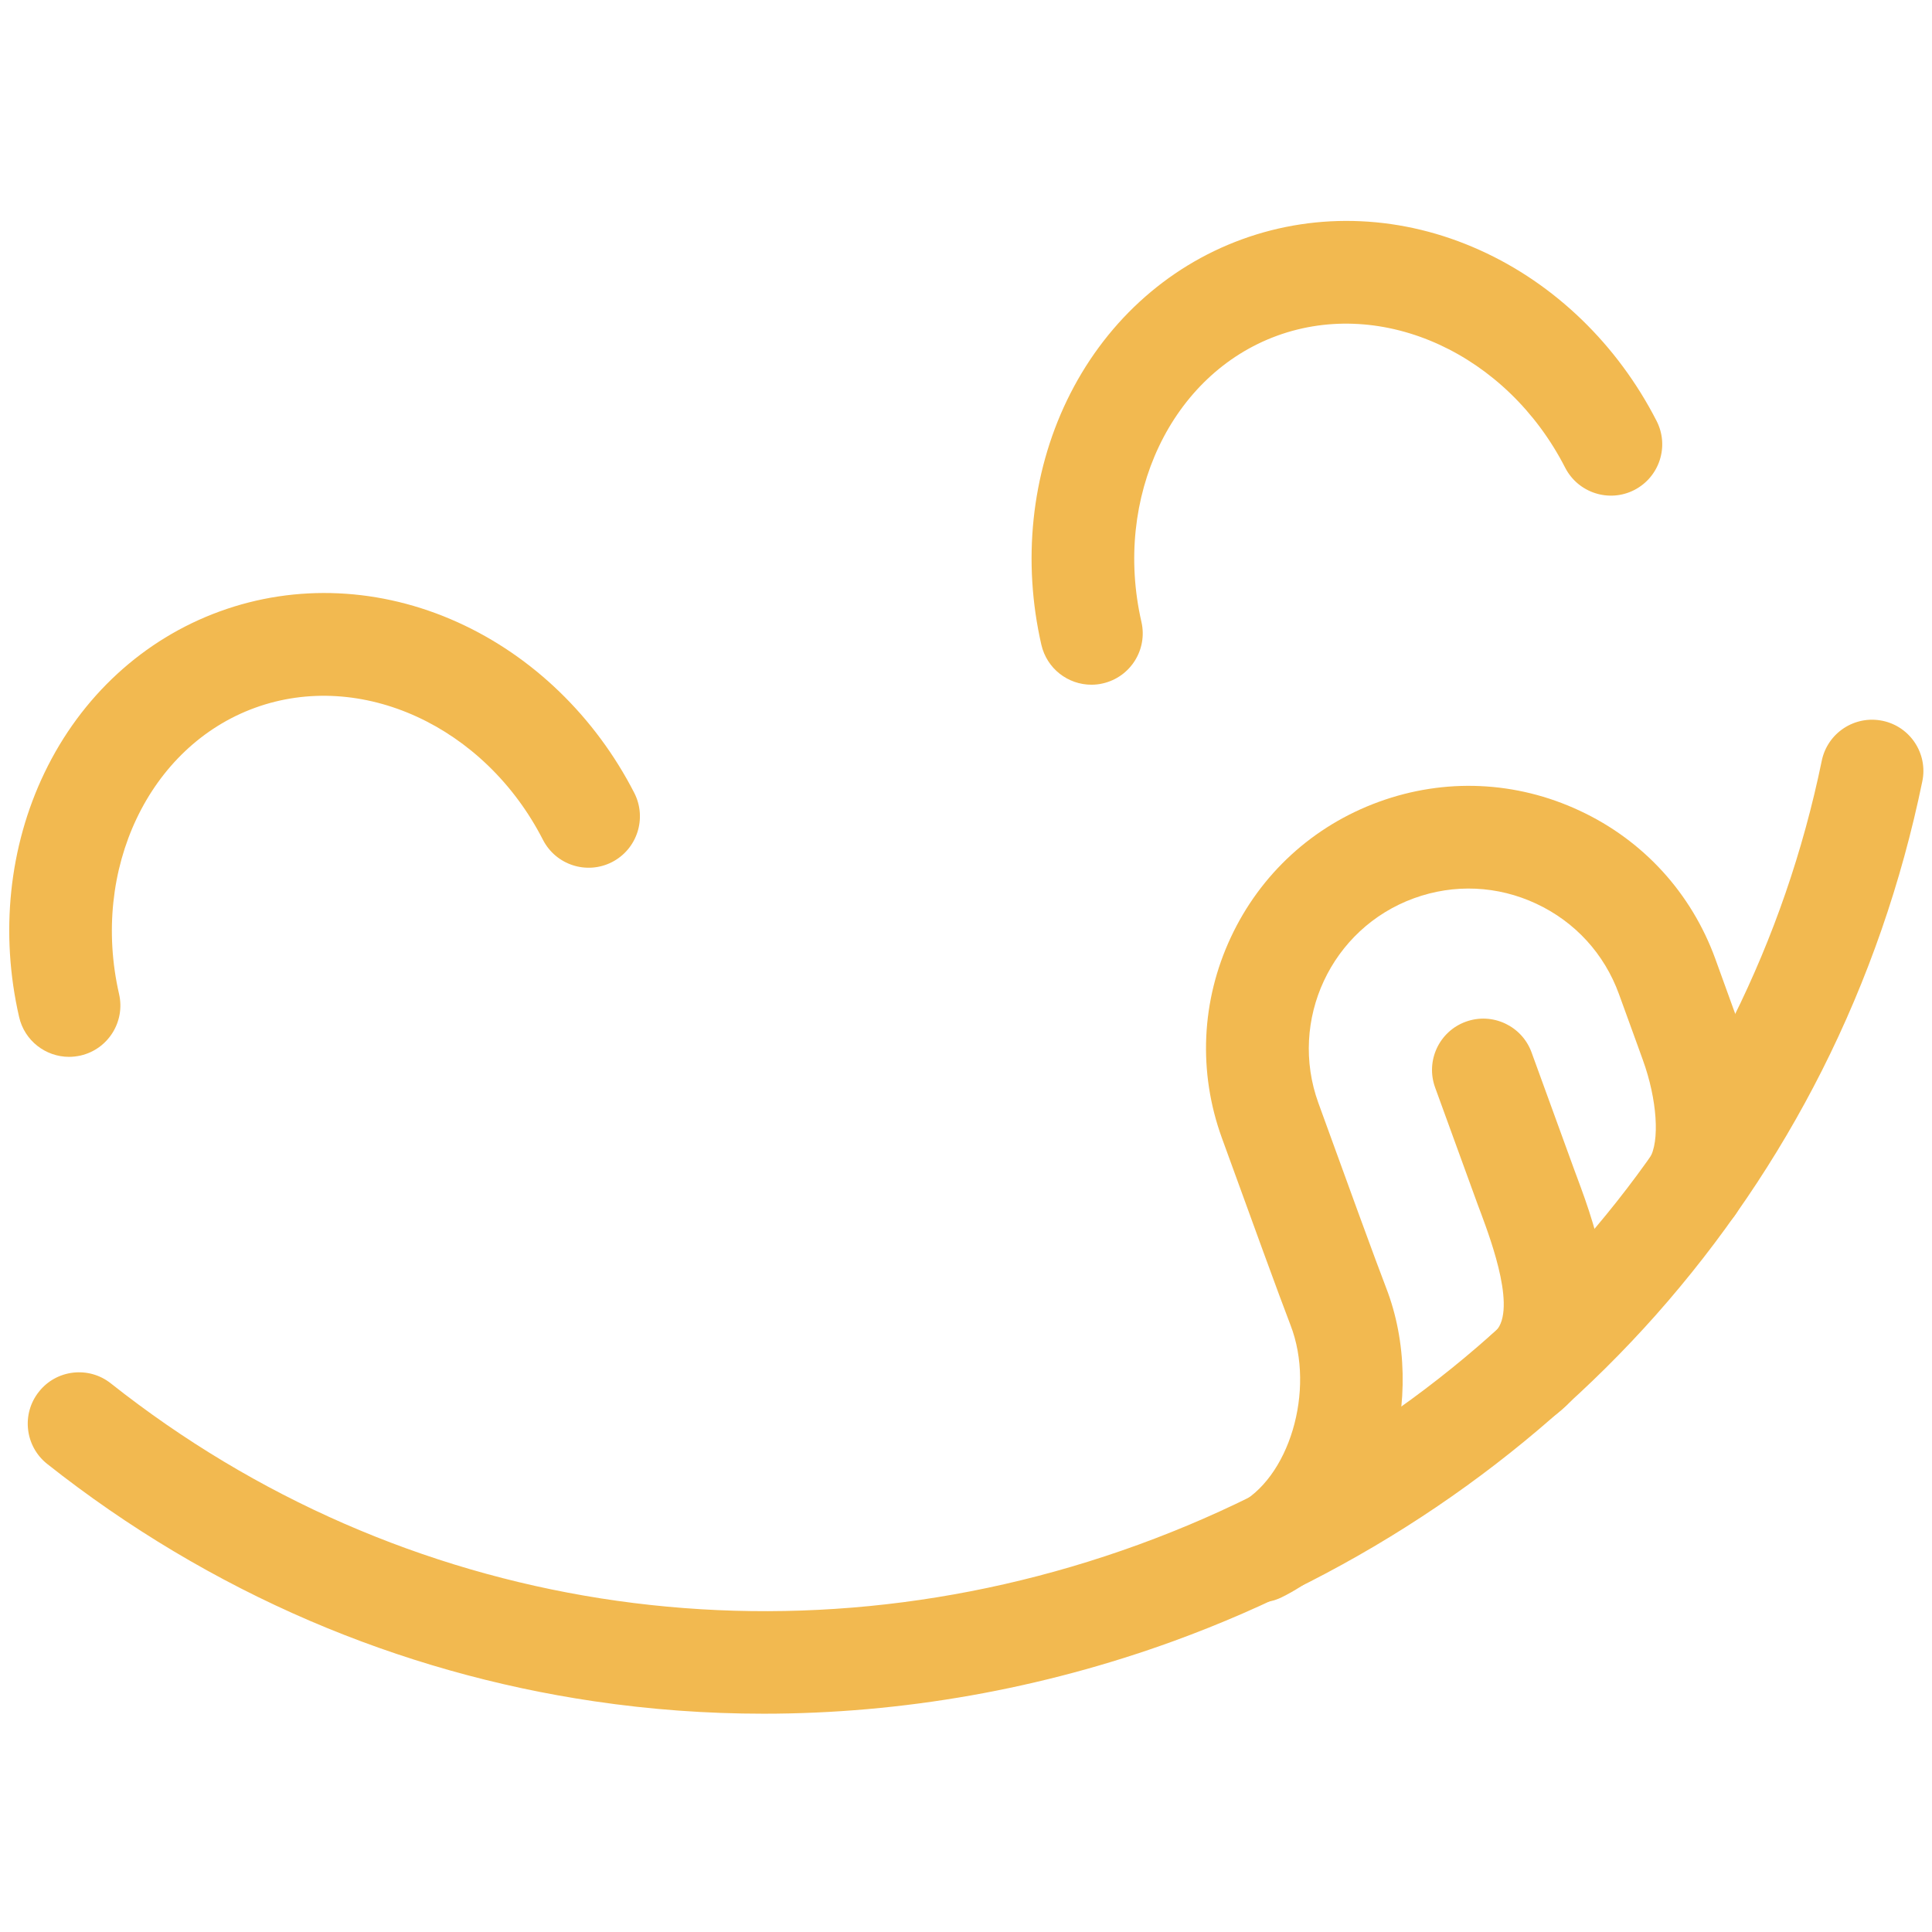
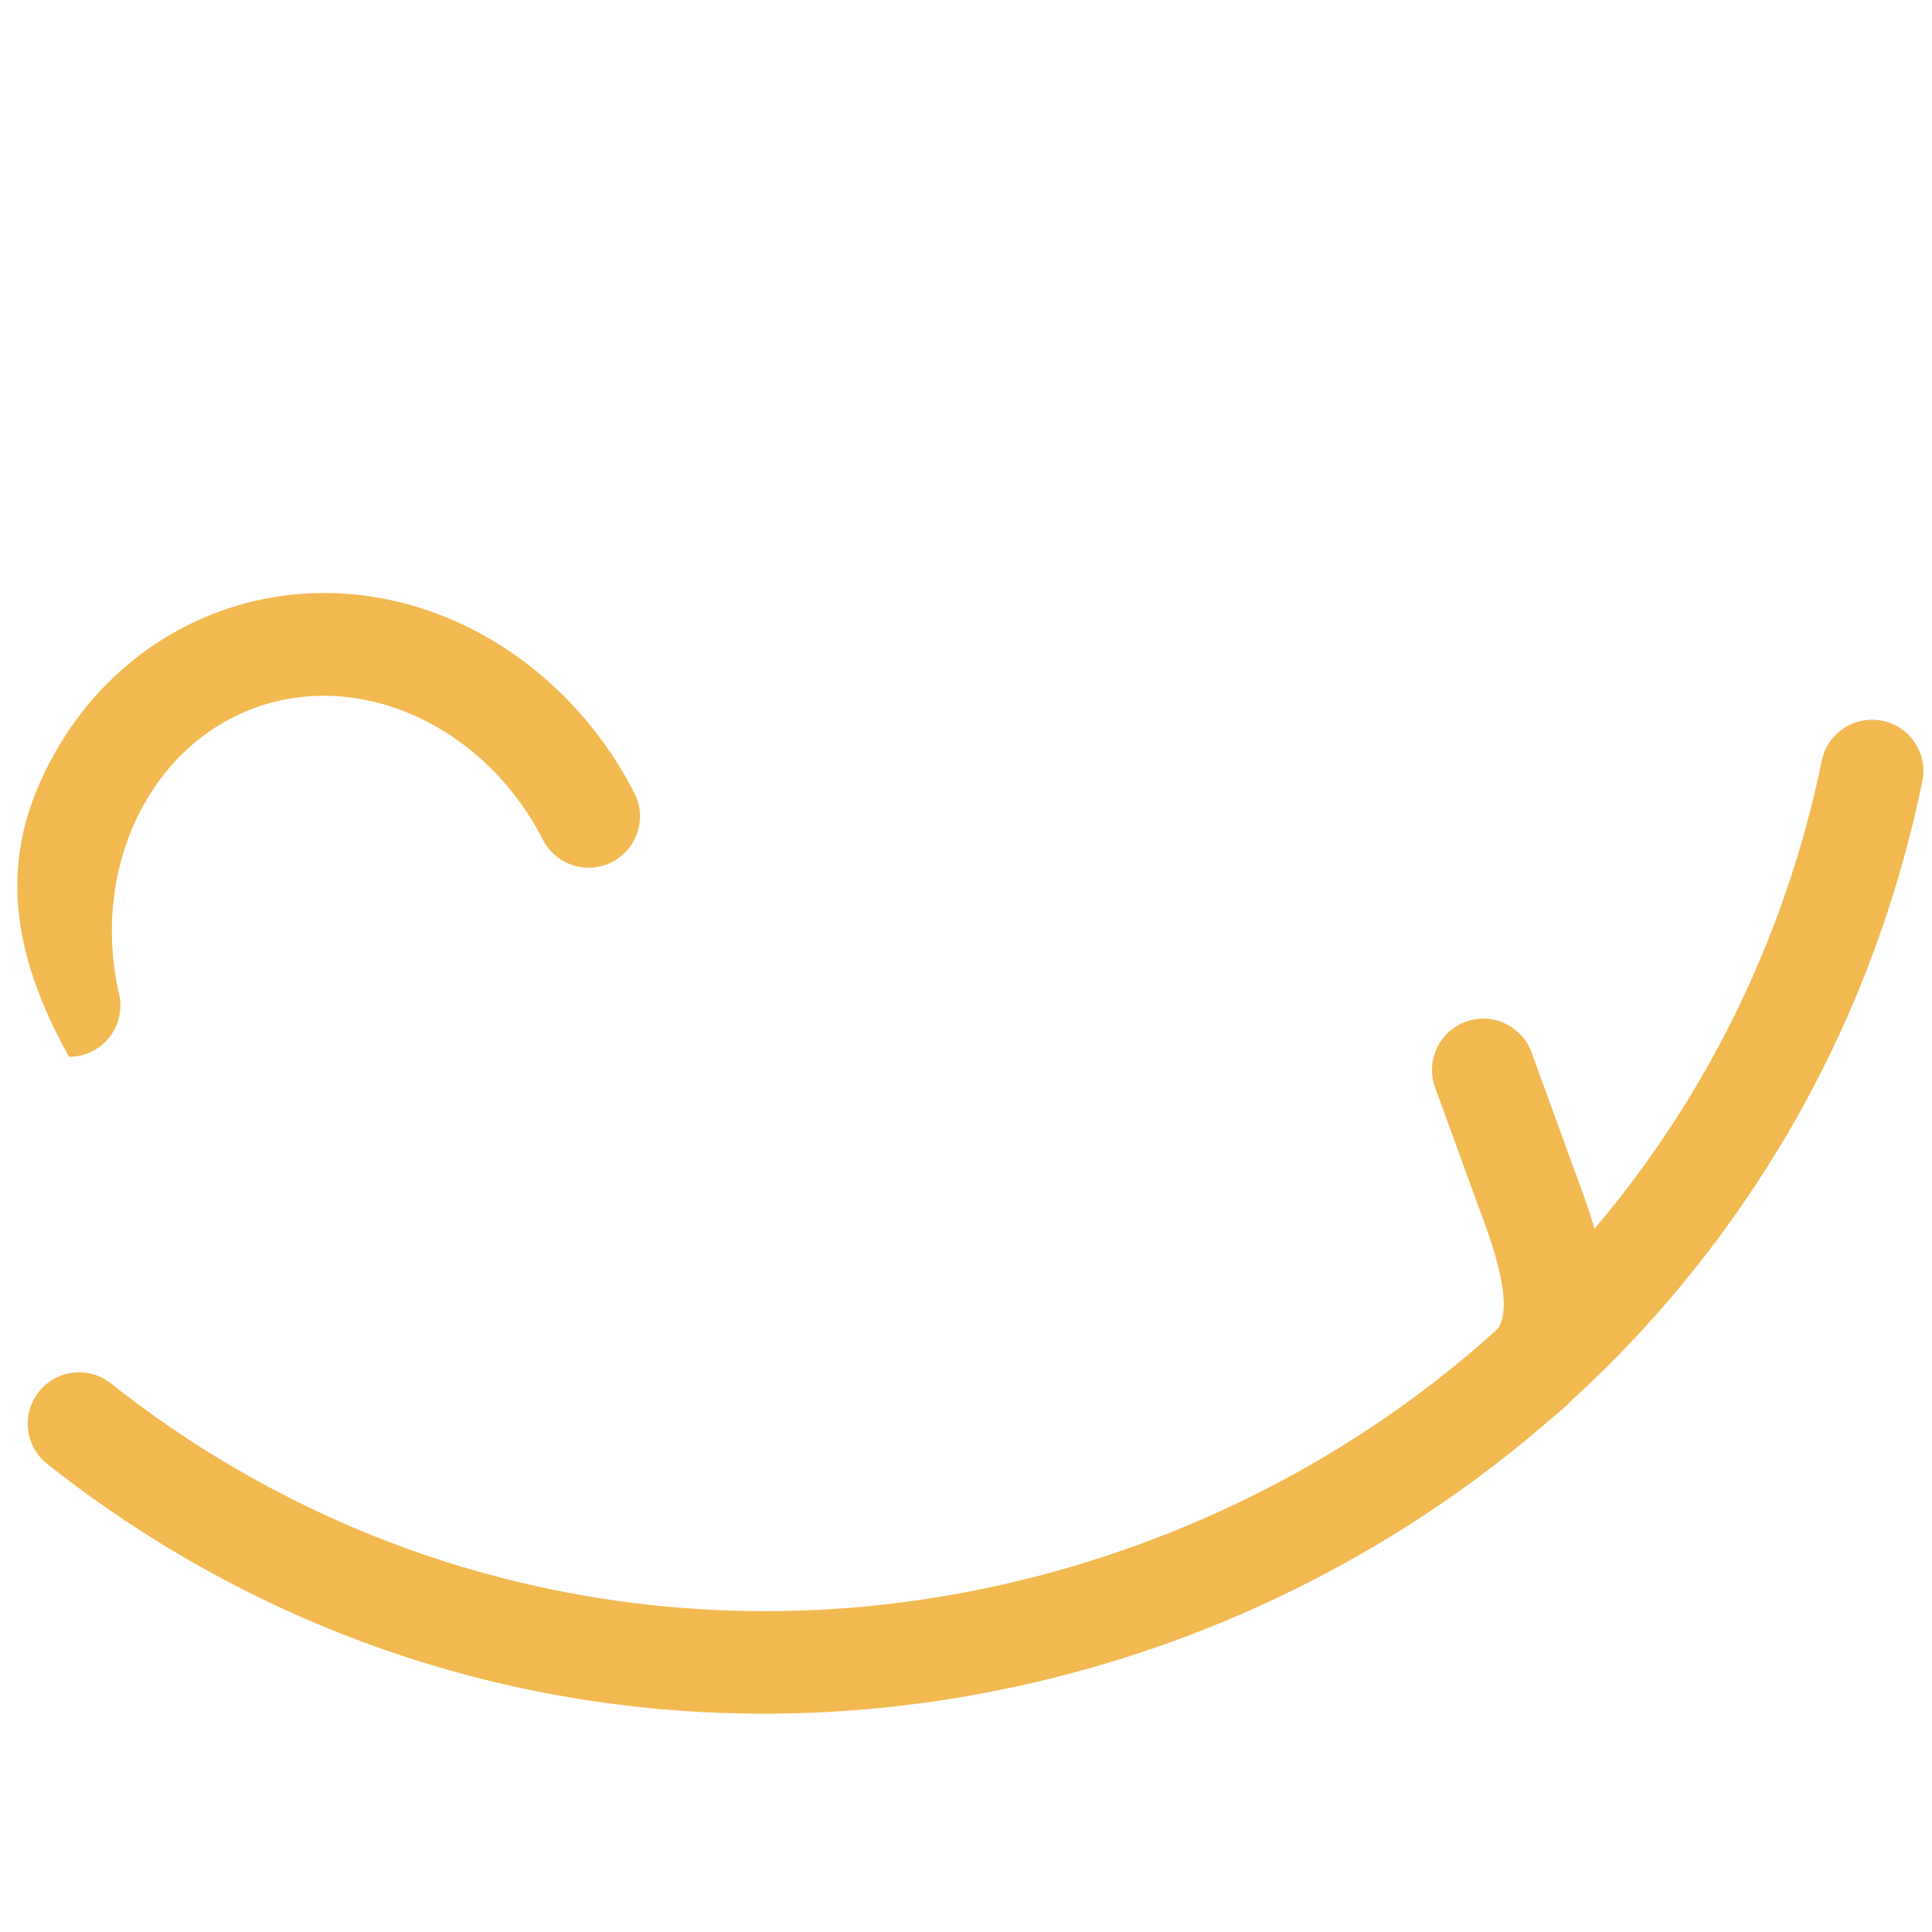
<svg xmlns="http://www.w3.org/2000/svg" width="108" zoomAndPan="magnify" viewBox="0 0 81 81" height="108" preserveAspectRatio="xMidYMid meet" version="1.2">
  <defs>
    <clipPath id="fdaa4388d8">
      <path d="M 1.145 30.145 L 80.641 30.145 L 80.641 71.848 L 1.145 71.848 Z M 1.145 30.145 " />
    </clipPath>
  </defs>
  <g id="70651fbba2">
-     <path style=" stroke:none;fill-rule:nonzero;fill:#f2b950;fill-opacity:1;" d="M 2.895 44.309 C 1.914 44.309 1.027 43.633 0.801 42.637 C -0.004 39.133 0.375 35.496 1.867 32.395 C 3.402 29.199 6.016 26.797 9.215 25.633 C 12.418 24.465 15.961 24.629 19.191 26.09 C 22.328 27.508 24.957 30.051 26.594 33.246 C 27.133 34.305 26.715 35.602 25.656 36.145 C 24.598 36.684 23.305 36.266 22.762 35.207 C 20.32 30.438 15.129 28.059 10.688 29.676 C 6.246 31.293 3.797 36.449 4.992 41.676 C 5.258 42.832 4.535 43.988 3.379 44.254 C 3.215 44.289 3.055 44.309 2.895 44.309 " />
-     <path style=" stroke:none;fill-rule:nonzero;fill:#f2b950;fill-opacity:1;" d="M 45.758 28.707 C 44.773 28.707 43.891 28.031 43.66 27.035 C 42.859 23.535 43.238 19.898 44.727 16.797 C 46.266 13.598 48.875 11.195 52.078 10.031 C 55.277 8.867 58.82 9.027 62.055 10.492 C 65.188 11.906 67.816 14.449 69.453 17.648 C 69.996 18.707 69.574 20 68.52 20.543 C 67.461 21.086 66.164 20.664 65.621 19.609 C 63.18 14.836 57.992 12.457 53.547 14.074 C 49.105 15.691 46.66 20.852 47.855 26.074 C 48.121 27.234 47.395 28.387 46.238 28.652 C 46.078 28.691 45.914 28.707 45.758 28.707 " />
+     <path style=" stroke:none;fill-rule:nonzero;fill:#f2b950;fill-opacity:1;" d="M 2.895 44.309 C -0.004 39.133 0.375 35.496 1.867 32.395 C 3.402 29.199 6.016 26.797 9.215 25.633 C 12.418 24.465 15.961 24.629 19.191 26.09 C 22.328 27.508 24.957 30.051 26.594 33.246 C 27.133 34.305 26.715 35.602 25.656 36.145 C 24.598 36.684 23.305 36.266 22.762 35.207 C 20.32 30.438 15.129 28.059 10.688 29.676 C 6.246 31.293 3.797 36.449 4.992 41.676 C 5.258 42.832 4.535 43.988 3.379 44.254 C 3.215 44.289 3.055 44.309 2.895 44.309 " />
    <g clip-rule="nonzero" clip-path="url(#fdaa4388d8)">
      <path style=" stroke:none;fill-rule:nonzero;fill:#f2b950;fill-opacity:1;" d="M 32.016 71.848 C 29.637 71.848 27.266 71.676 24.918 71.328 C 20.809 70.723 16.797 69.586 12.992 67.953 C 9.074 66.27 5.367 64.059 1.977 61.375 C 1.047 60.637 0.891 59.281 1.629 58.352 C 2.363 57.418 3.719 57.262 4.648 58 C 16.805 67.625 32.91 70.156 47.727 64.762 C 62.543 59.367 73.254 47.082 76.379 31.891 C 76.621 30.727 77.758 29.98 78.922 30.219 C 80.086 30.457 80.836 31.598 80.594 32.758 C 79.723 36.992 78.309 41.07 76.387 44.879 C 74.523 48.574 72.18 52.023 69.422 55.133 C 64.004 61.234 57.012 65.961 49.199 68.805 C 43.656 70.82 37.82 71.848 32.016 71.848 " />
    </g>
-     <path style=" stroke:none;fill-rule:nonzero;fill:#f2b950;fill-opacity:1;" d="M 52.793 67.184 C 51.992 67.184 51.227 66.742 50.855 65.977 C 50.336 64.906 50.781 63.621 51.848 63.098 C 54.047 62.027 55.164 58.293 54.105 55.555 C 53.668 54.426 52.406 50.957 51.227 47.707 C 50.227 44.949 50.359 41.961 51.602 39.301 C 52.844 36.641 55.051 34.621 57.809 33.617 C 60.574 32.609 63.562 32.742 66.227 33.988 C 68.895 35.23 70.914 37.441 71.918 40.207 C 72.352 41.398 72.555 41.961 72.684 42.324 C 72.781 42.59 72.836 42.746 72.918 42.965 C 73.332 44.105 74.555 48.055 72.805 50.852 C 72.172 51.859 70.848 52.164 69.84 51.535 C 68.832 50.902 68.527 49.574 69.156 48.57 C 69.598 47.863 69.477 46.086 68.875 44.434 C 68.793 44.215 68.738 44.059 68.641 43.785 C 68.508 43.426 68.305 42.863 67.875 41.676 C 67.262 39.988 66.031 38.645 64.406 37.887 C 62.785 37.129 60.965 37.047 59.281 37.66 C 55.812 38.922 54.016 42.773 55.273 46.242 C 56.441 49.465 57.695 52.91 58.117 54 C 58.98 56.227 59.039 58.898 58.273 61.332 C 57.891 62.551 57.328 63.645 56.602 64.59 C 55.797 65.633 54.828 66.434 53.73 66.969 C 53.43 67.117 53.105 67.184 52.793 67.184 " />
    <path style=" stroke:none;fill-rule:nonzero;fill:#f2b950;fill-opacity:1;" d="M 63.938 59.742 C 63.293 59.742 62.656 59.457 62.23 58.906 C 61.504 57.965 61.68 56.613 62.621 55.887 C 63.66 55.086 62.52 52.027 62.094 50.875 C 62.043 50.742 61.996 50.613 61.953 50.5 L 60.168 45.594 C 59.762 44.477 60.336 43.242 61.453 42.836 C 62.57 42.43 63.805 43.008 64.211 44.121 L 65.996 49.027 C 66.035 49.133 66.078 49.25 66.125 49.375 C 66.516 50.426 67.105 52.016 67.289 53.688 C 67.625 56.762 66.363 58.434 65.25 59.293 C 64.859 59.598 64.395 59.742 63.938 59.742 " />
  </g>
</svg>